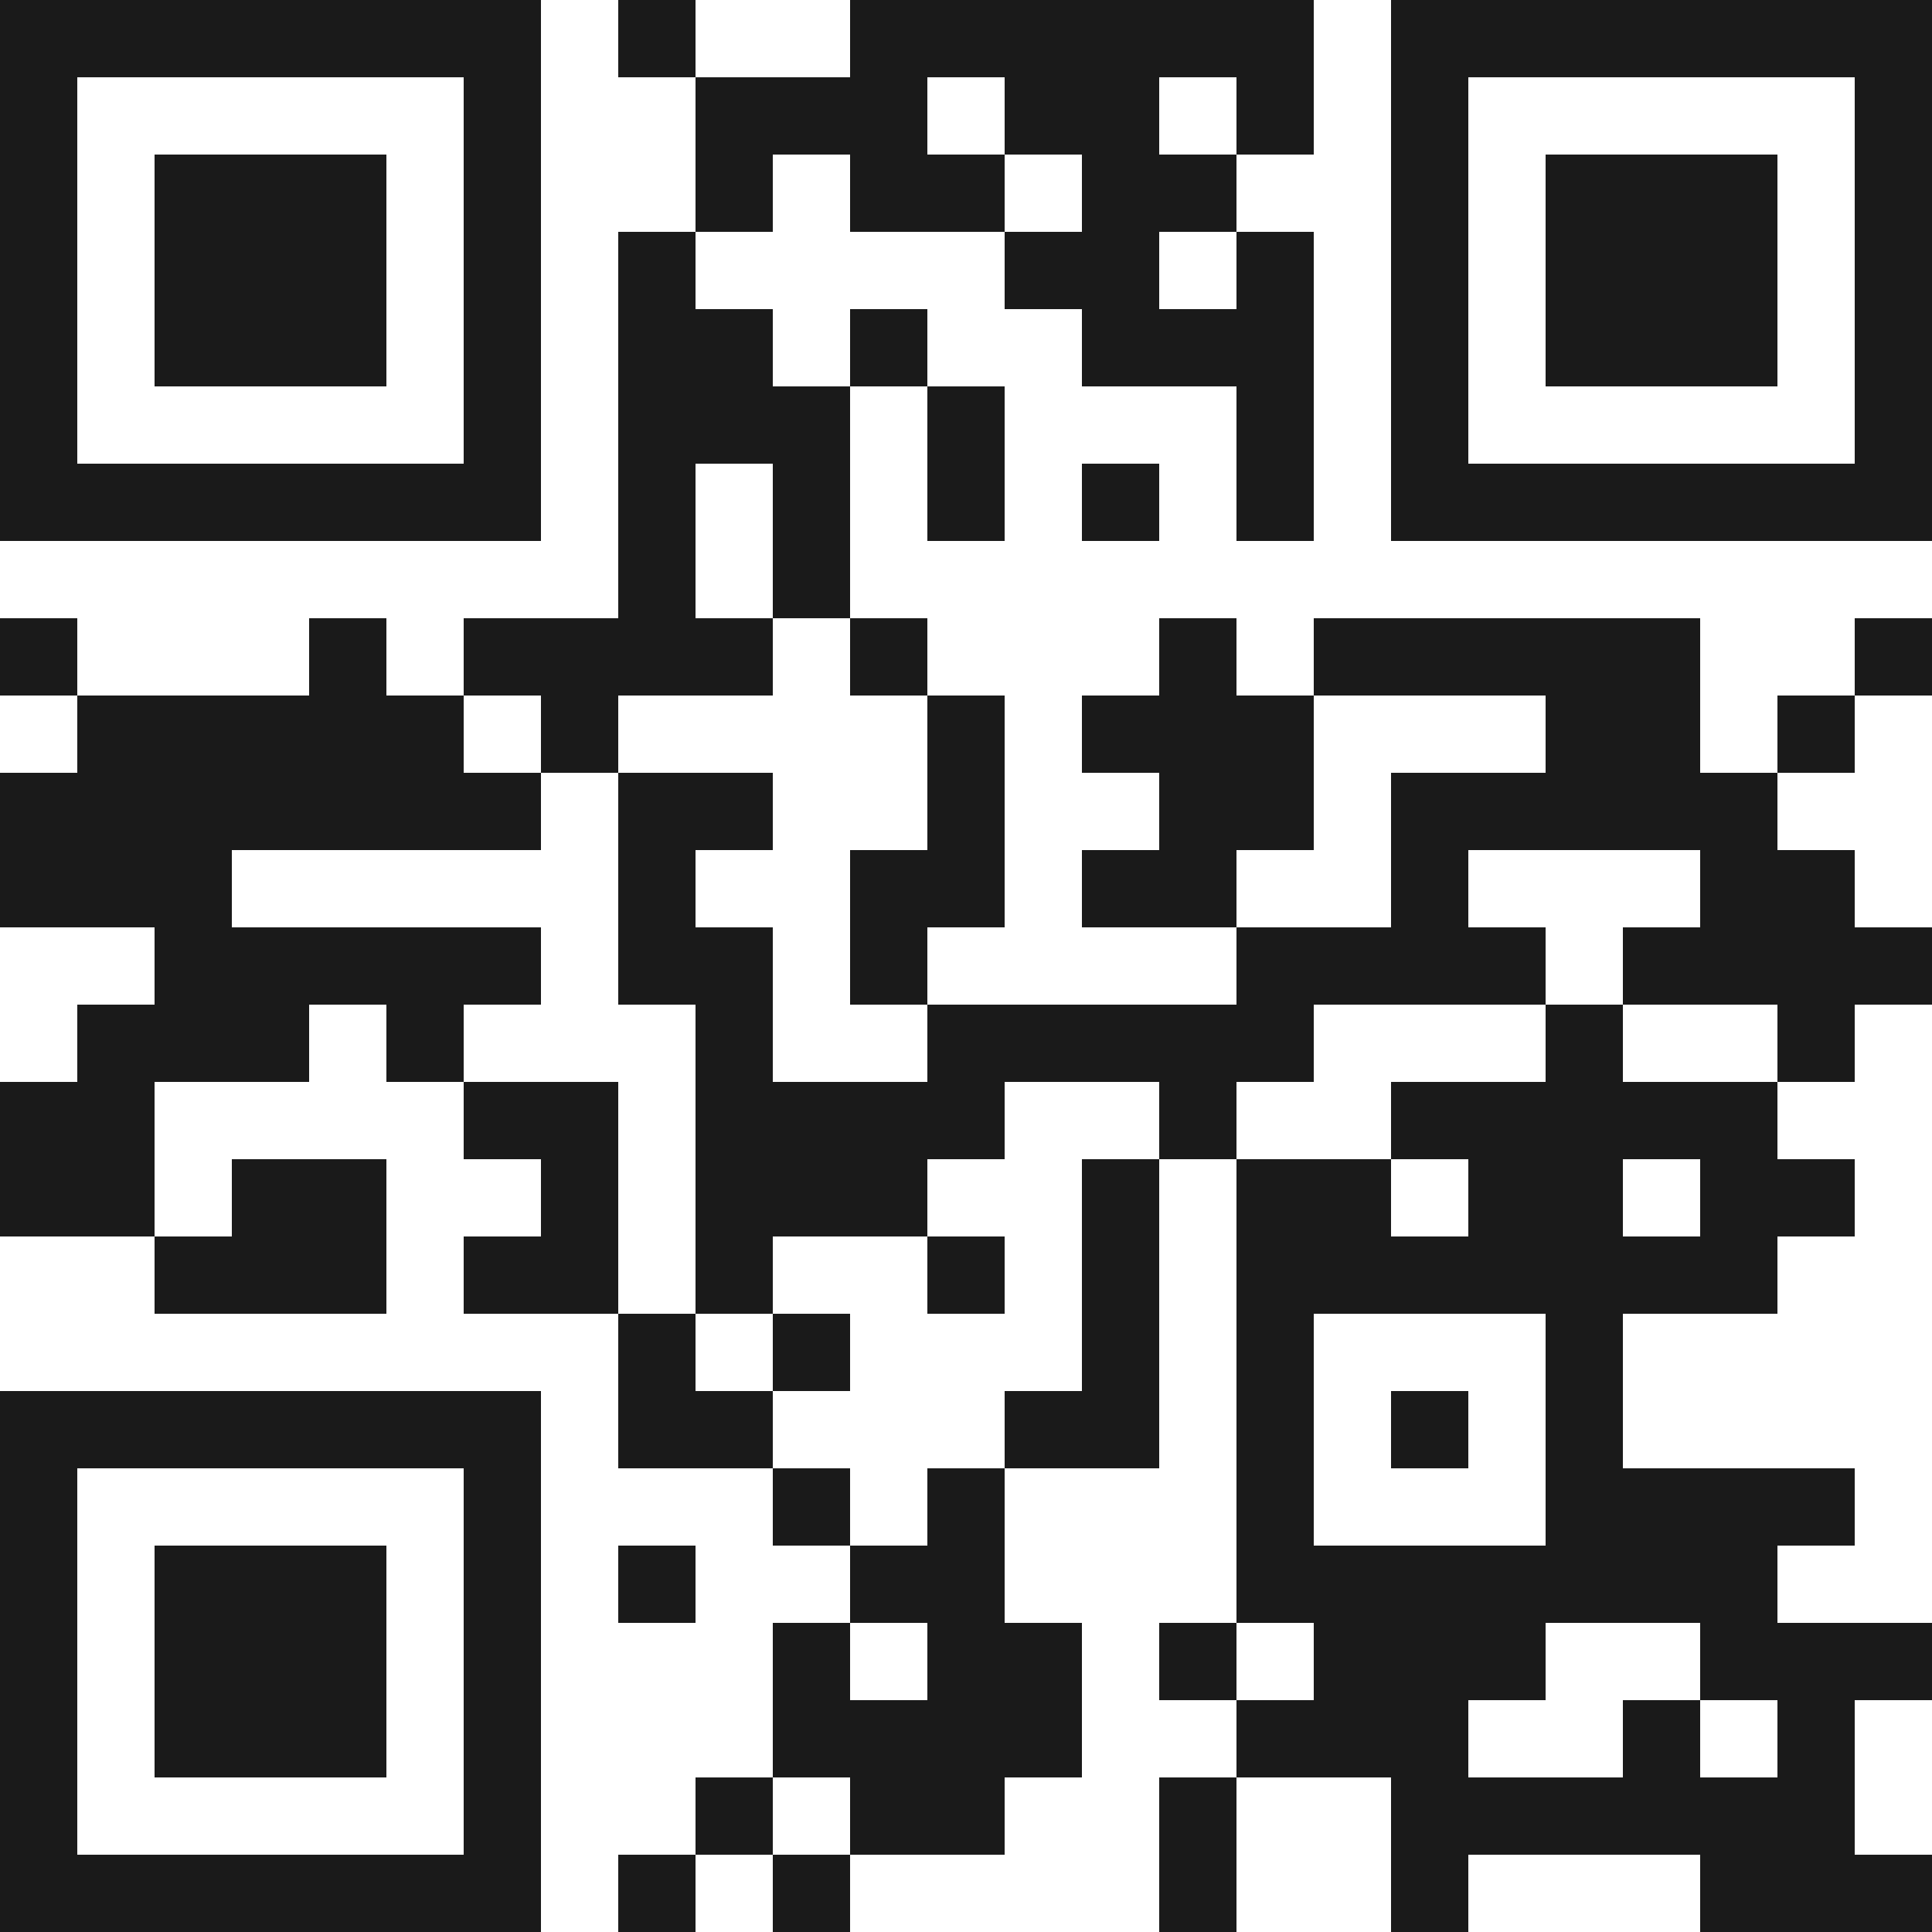
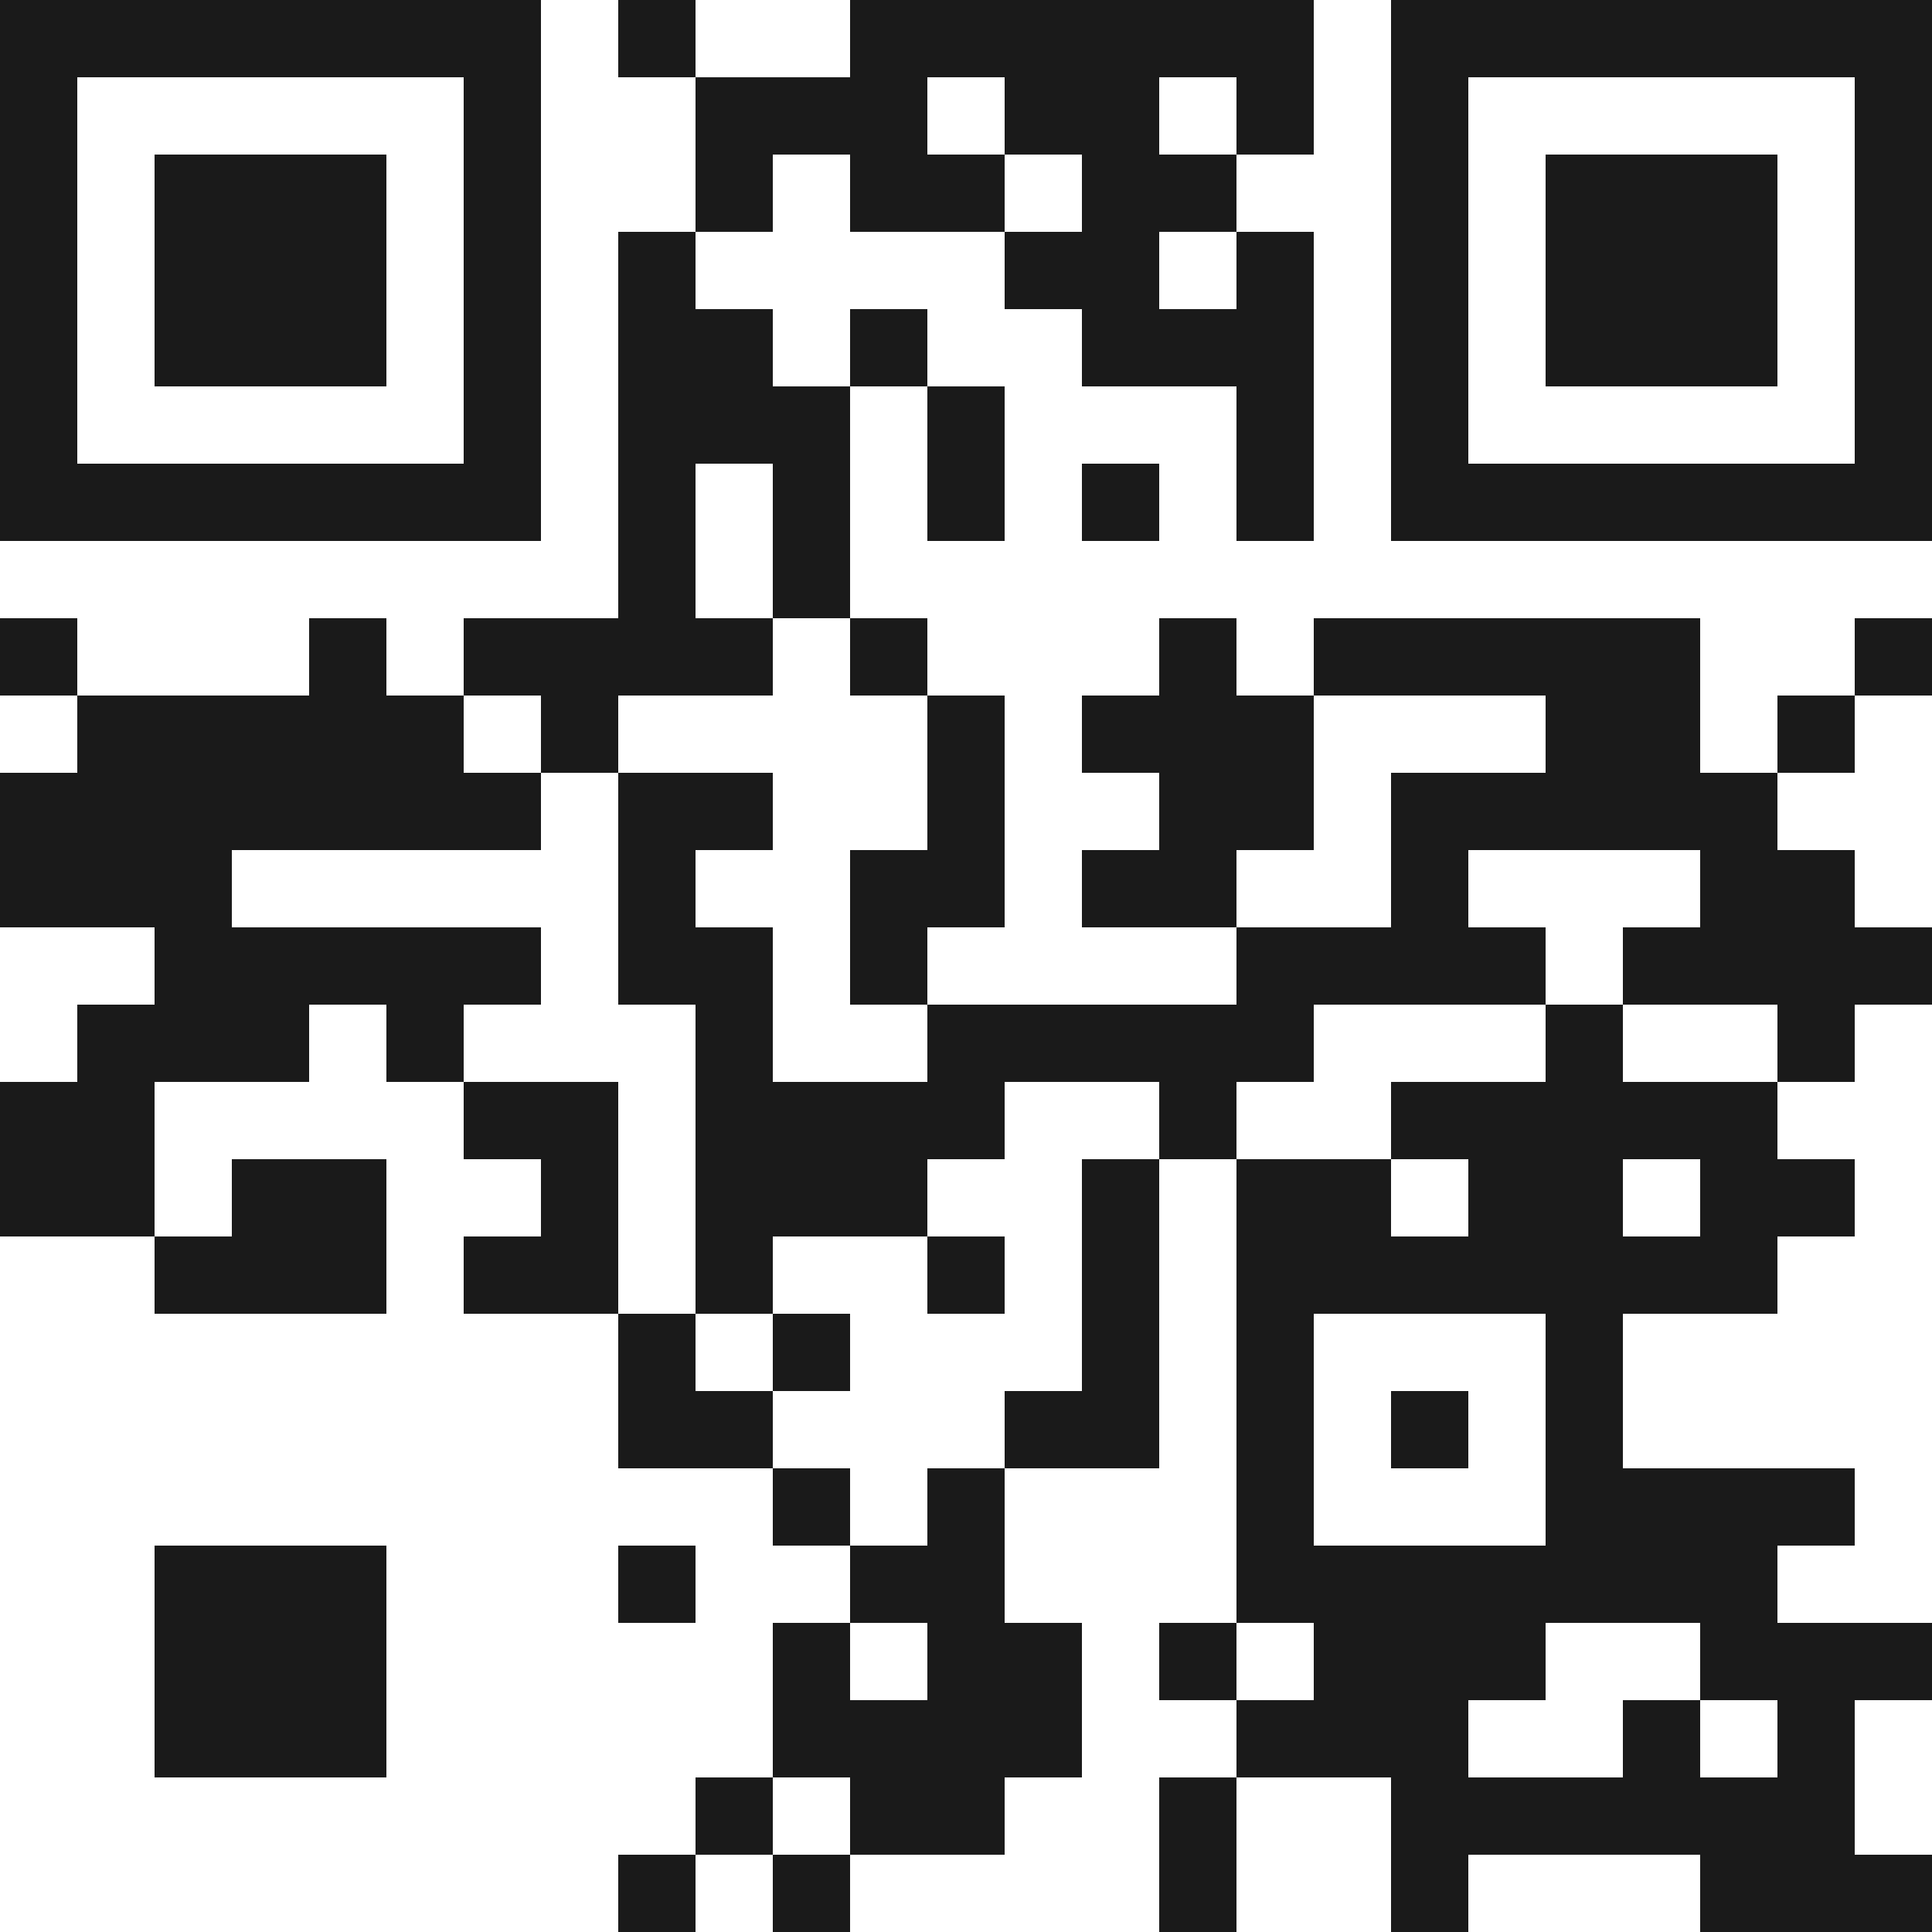
<svg xmlns="http://www.w3.org/2000/svg" width="135" height="135" viewBox="0 0 135 135" fill="none">
  <path d="M0 0C12.598 0 25.202 0 37.8 0C37.8 12.598 37.8 25.202 37.8 37.8C25.202 37.8 12.598 37.8 0 37.8C0 25.202 0 12.598 0 0ZM5.4 5.4C5.4 14.402 5.4 23.398 5.4 32.4C14.402 32.4 23.398 32.4 32.4 32.4C32.4 23.398 32.4 14.402 32.4 5.4C23.398 5.4 14.402 5.4 5.4 5.4Z" fill="#1A1A1A" />
  <path d="M43.2 0C44.998 0 46.801 0 48.6 0C48.6 1.798 48.6 3.602 48.6 5.4C46.801 5.4 44.998 5.4 43.2 5.4C43.2 3.602 43.2 1.798 43.2 0Z" fill="#1A1A1A" />
  <path d="M59.4 0C70.2 0 81 0 91.8 0C91.8 3.602 91.8 7.198 91.8 10.8C89.996 10.8 88.198 10.8 86.4 10.8C86.4 9.002 86.4 7.198 86.4 5.4C84.597 5.4 82.798 5.4 81 5.4C81 7.198 81 9.002 81 10.8C82.798 10.8 84.602 10.8 86.4 10.8C86.4 12.598 86.4 14.402 86.4 16.2C84.602 16.2 82.798 16.2 81 16.2C81 17.998 81 19.802 81 21.6C82.798 21.6 84.602 21.6 86.4 21.6C86.4 19.796 86.4 17.998 86.4 16.2C88.198 16.2 89.996 16.2 91.8 16.2C91.8 23.398 91.8 30.602 91.8 37.8C89.996 37.8 88.198 37.8 86.4 37.8C86.4 34.198 86.4 30.602 86.4 27C82.798 27 79.202 27 75.6 27C75.6 25.202 75.6 23.398 75.6 21.6C73.796 21.6 71.998 21.6 70.2 21.6C70.2 19.802 70.2 17.998 70.2 16.2C71.998 16.2 73.796 16.2 75.6 16.2C75.6 14.402 75.6 12.598 75.6 10.8C73.796 10.8 71.998 10.8 70.2 10.8C70.2 9.002 70.2 7.198 70.2 5.4C68.402 5.4 66.598 5.4 64.8 5.4C64.8 7.198 64.8 9.002 64.8 10.8C66.598 10.8 68.402 10.8 70.2 10.8C70.2 12.598 70.2 14.402 70.2 16.2C66.598 16.2 63.002 16.2 59.4 16.2C59.4 14.402 59.4 12.598 59.4 10.8C57.602 10.8 55.798 10.8 54 10.8C54 12.598 54 14.402 54 16.2C52.202 16.2 50.398 16.2 48.6 16.2C48.6 12.598 48.6 9.002 48.6 5.4C52.202 5.4 55.798 5.4 59.4 5.4C59.4 3.602 59.4 1.798 59.4 0Z" fill="#1A1A1A" />
  <path d="M97.2 0C109.798 0 122.402 0 135 0C135 12.598 135 25.202 135 37.8C122.402 37.8 109.798 37.8 97.2 37.8C97.2 25.202 97.2 12.598 97.2 0ZM102.6 5.4C102.6 14.402 102.6 23.398 102.6 32.4C111.602 32.4 120.598 32.4 129.6 32.4C129.6 23.398 129.6 14.402 129.6 5.4C120.598 5.4 111.602 5.4 102.6 5.4Z" fill="#1A1A1A" />
  <path d="M10.8 10.8C16.2 10.8 21.6 10.8 27 10.8C27 16.2 27 21.6 27 27C21.6 27 16.2 27 10.8 27C10.8 21.6 10.8 16.2 10.8 10.8Z" fill="#1A1A1A" />
  <path d="M108 10.8C113.4 10.8 118.8 10.8 124.2 10.8C124.2 16.2 124.2 21.6 124.2 27C118.8 27 113.4 27 108 27C108 21.6 108 16.2 108 10.8Z" fill="#1A1A1A" />
  <path d="M43.2 16.2C44.998 16.2 46.802 16.2 48.6 16.2C48.6 17.998 48.6 19.802 48.6 21.6C50.398 21.6 52.202 21.6 54 21.6C54 23.398 54 25.202 54 27C55.798 27 57.602 27 59.4 27C59.4 32.4 59.4 37.8 59.4 43.2C57.602 43.2 55.798 43.2 54 43.2C54 39.598 54 36.002 54 32.4C52.202 32.4 50.398 32.4 48.6 32.4C48.6 36.002 48.6 39.598 48.6 43.2C50.398 43.2 52.202 43.2 54 43.2C54 44.998 54 46.796 54 48.6C50.398 48.6 46.802 48.6 43.2 48.6C43.2 50.398 43.2 52.202 43.2 54C41.402 54 39.598 54 37.8 54C37.8 52.202 37.8 50.398 37.8 48.6C36.002 48.6 34.198 48.6 32.4 48.6C32.4 46.802 32.4 44.998 32.4 43.2C36.002 43.2 39.598 43.2 43.2 43.2C43.2 34.198 43.2 25.202 43.2 16.2Z" fill="#1A1A1A" />
  <path d="M59.4 21.6C61.198 21.6 62.996 21.6 64.8 21.6C64.8 23.398 64.8 25.202 64.8 27C63.002 27 61.198 27 59.4 27C59.4 25.202 59.4 23.398 59.4 21.6Z" fill="#1A1A1A" />
  <path d="M64.8 27C66.599 27 68.397 27 70.2 27C70.2 30.602 70.2 34.198 70.2 37.8C68.397 37.8 66.599 37.8 64.8 37.8C64.8 34.198 64.8 30.602 64.8 27Z" fill="#1A1A1A" />
  <path d="M75.6 32.4C77.398 32.4 79.202 32.4 81 32.4C81 34.198 81 35.996 81 37.8C79.202 37.8 77.398 37.8 75.6 37.8C75.6 36.002 75.6 34.198 75.6 32.4Z" fill="#1A1A1A" />
  <path d="M0 43.2C1.798 43.2 3.602 43.2 5.4 43.2C5.4 44.998 5.4 46.802 5.4 48.6C3.602 48.6 1.798 48.6 0 48.6C0 46.802 0 44.998 0 43.2Z" fill="#1A1A1A" />
  <path d="M21.6 43.2C23.398 43.2 25.202 43.2 27 43.2C27 44.998 27 46.802 27 48.6C28.798 48.6 30.602 48.6 32.4 48.6C32.4 50.398 32.4 52.196 32.4 54C34.198 54 36.002 54 37.8 54C37.8 55.798 37.8 57.596 37.8 59.4C30.602 59.4 23.398 59.4 16.2 59.4C16.2 61.198 16.2 62.996 16.2 64.8C23.398 64.8 30.602 64.8 37.8 64.8C37.8 66.598 37.8 68.396 37.8 70.2C36.002 70.2 34.198 70.2 32.4 70.2C32.4 71.998 32.4 73.802 32.4 75.6C30.602 75.6 28.798 75.6 27 75.6C27 73.796 27 71.998 27 70.2C25.202 70.2 23.398 70.2 21.6 70.2C21.6 71.998 21.6 73.796 21.6 75.6C17.998 75.6 14.402 75.6 10.8 75.6C10.8 79.202 10.8 82.798 10.8 86.4C7.198 86.4 3.602 86.4 0 86.4C0 82.798 0 79.202 0 75.6C1.798 75.6 3.602 75.6 5.4 75.6C5.4 73.802 5.4 71.998 5.4 70.2C7.198 70.2 9.002 70.2 10.8 70.2C10.8 68.402 10.8 66.598 10.8 64.8C7.198 64.8 3.602 64.8 0 64.8C0 61.198 0 57.602 0 54C1.798 54 3.602 54 5.4 54C5.4 52.196 5.4 50.398 5.4 48.6C10.8 48.6 16.2 48.6 21.6 48.6C21.6 46.796 21.6 44.998 21.6 43.2Z" fill="#1A1A1A" />
  <path d="M59.4 43.2C61.198 43.2 63.002 43.2 64.8 43.2C64.8 44.998 64.8 46.802 64.8 48.6C63.002 48.6 61.198 48.6 59.4 48.6C59.4 46.802 59.4 44.998 59.4 43.2Z" fill="#1A1A1A" />
  <path d="M81 43.2C82.798 43.2 84.597 43.2 86.4 43.2C86.4 44.998 86.4 46.802 86.4 48.6C88.198 48.6 90.002 48.6 91.8 48.6C91.8 52.202 91.8 55.798 91.8 59.4C89.996 59.4 88.198 59.4 86.4 59.4C86.4 61.198 86.4 63.002 86.4 64.8C82.798 64.8 79.202 64.8 75.6 64.8C75.6 63.002 75.6 61.198 75.6 59.4C77.398 59.4 79.202 59.4 81 59.4C81 57.596 81 55.798 81 54C79.197 54 77.398 54 75.6 54C75.6 52.202 75.6 50.398 75.6 48.6C77.398 48.6 79.197 48.6 81 48.6C81 46.802 81 44.998 81 43.2Z" fill="#1A1A1A" />
  <path d="M91.8 43.2C100.802 43.2 109.798 43.2 118.8 43.2C118.8 46.802 118.8 50.398 118.8 54C120.598 54 122.402 54 124.2 54C124.2 55.798 124.2 57.602 124.2 59.4C125.998 59.4 127.796 59.4 129.6 59.4C129.6 61.198 129.6 63.002 129.6 64.8C131.398 64.8 133.202 64.8 135 64.8C135 66.598 135 68.402 135 70.2C133.196 70.2 131.398 70.2 129.6 70.2C129.6 71.998 129.6 73.796 129.6 75.6C127.796 75.6 125.998 75.6 124.2 75.6C124.2 73.802 124.2 71.998 124.2 70.2C120.598 70.2 117.002 70.2 113.4 70.2C113.4 68.402 113.4 66.598 113.4 64.8C115.198 64.8 116.996 64.8 118.8 64.8C118.8 63.002 118.8 61.198 118.8 59.4C113.4 59.4 108 59.4 102.6 59.4C102.6 61.198 102.6 63.002 102.6 64.8C104.398 64.8 106.196 64.8 108 64.8C108 66.598 108 68.402 108 70.2C102.6 70.2 97.2 70.2 91.8 70.2C91.8 71.998 91.8 73.802 91.8 75.6C90.001 75.6 88.198 75.6 86.4 75.6C86.4 77.398 86.4 79.202 86.4 81C84.602 81 82.798 81 81 81C81 79.202 81 77.398 81 75.6C77.398 75.6 73.802 75.6 70.2 75.6C70.2 77.398 70.2 79.196 70.2 81C68.401 81 66.598 81 64.8 81C64.8 82.798 64.8 84.602 64.8 86.4C61.198 86.4 57.602 86.4 54 86.4C54 88.198 54 90.002 54 91.8C52.202 91.8 50.398 91.8 48.6 91.8C48.6 84.602 48.6 77.398 48.6 70.2C46.801 70.2 44.998 70.2 43.2 70.2C43.2 64.8 43.2 59.4 43.2 54C46.801 54 50.398 54 54 54C54 55.798 54 57.602 54 59.4C52.196 59.4 50.398 59.4 48.6 59.4C48.6 61.198 48.6 63.002 48.6 64.8C50.398 64.8 52.202 64.8 54 64.8C54 68.402 54 71.998 54 75.6C57.602 75.6 61.198 75.6 64.8 75.6C64.8 73.796 64.8 71.998 64.8 70.2C71.998 70.2 79.201 70.2 86.4 70.2C86.4 68.396 86.4 66.598 86.4 64.8C90.001 64.8 93.598 64.8 97.2 64.8C97.2 61.198 97.2 57.602 97.2 54C100.802 54 104.398 54 108 54C108 52.202 108 50.398 108 48.6C102.6 48.6 97.2 48.6 91.8 48.6C91.8 46.802 91.8 44.998 91.8 43.2Z" fill="#1A1A1A" />
  <path d="M129.6 43.2C131.398 43.2 133.196 43.2 135 43.2C135 44.998 135 46.802 135 48.6C133.196 48.6 131.398 48.6 129.6 48.6C129.6 46.802 129.6 44.998 129.6 43.2Z" fill="#1A1A1A" />
  <path d="M64.8 48.6C66.598 48.6 68.402 48.6 70.2 48.6C70.2 54 70.2 59.4 70.2 64.8C68.396 64.8 66.598 64.8 64.8 64.8C64.8 66.598 64.8 68.402 64.8 70.2C63.002 70.2 61.198 70.2 59.4 70.2C59.4 66.598 59.4 63.002 59.4 59.4C61.198 59.4 63.002 59.4 64.8 59.4C64.8 55.798 64.8 52.202 64.8 48.6Z" fill="#1A1A1A" />
  <path d="M124.2 48.6C125.998 48.6 127.796 48.6 129.6 48.6C129.6 50.398 129.6 52.196 129.6 54C127.796 54 125.998 54 124.2 54C124.2 52.202 124.2 50.398 124.2 48.6Z" fill="#1A1A1A" />
  <path d="M108 70.2C109.798 70.2 111.602 70.2 113.4 70.2C113.4 71.998 113.4 73.796 113.4 75.6C117.002 75.6 120.598 75.6 124.2 75.6C124.2 77.398 124.2 79.202 124.2 81C125.998 81 127.796 81 129.6 81C129.6 82.798 129.6 84.596 129.6 86.4C127.796 86.4 125.998 86.4 124.2 86.4C124.2 88.198 124.2 89.996 124.2 91.8C120.598 91.8 117.002 91.8 113.4 91.8C113.4 95.402 113.4 98.998 113.4 102.6C118.8 102.6 124.2 102.6 129.6 102.6C129.6 104.398 129.6 106.196 129.6 108C127.796 108 125.998 108 124.2 108C124.2 109.798 124.2 111.596 124.2 113.4C127.802 113.4 131.398 113.4 135 113.4C135 115.198 135 116.996 135 118.8C133.196 118.8 131.398 118.8 129.6 118.8C129.6 122.402 129.6 125.998 129.6 129.6C131.398 129.6 133.196 129.6 135 129.6C135 131.398 135 133.196 135 135C129.6 135 124.2 135 118.8 135C118.8 133.196 118.8 131.398 118.8 129.6C113.4 129.6 108 129.6 102.6 129.6C102.6 131.398 102.6 133.196 102.6 135C100.802 135 98.998 135 97.2 135C97.2 131.398 97.2 127.802 97.2 124.2C93.598 124.2 90.002 124.2 86.4 124.2C86.4 122.396 86.4 120.598 86.4 118.8C88.198 118.8 89.996 118.8 91.8 118.8C91.8 116.996 91.8 115.198 91.8 113.4C89.996 113.4 88.198 113.4 86.4 113.4C86.4 102.6 86.4 91.8 86.4 81C90.002 81 93.598 81 97.2 81C97.2 82.798 97.2 84.596 97.2 86.4C98.998 86.4 100.796 86.4 102.6 86.4C102.6 84.596 102.6 82.798 102.6 81C100.796 81 98.998 81 97.2 81C97.2 79.202 97.2 77.398 97.2 75.6C100.802 75.6 104.398 75.6 108 75.6C108 73.796 108 71.998 108 70.2ZM113.4 81C113.4 82.798 113.4 84.602 113.4 86.4C115.198 86.4 117.002 86.4 118.8 86.4C118.8 84.596 118.8 82.798 118.8 81C116.996 81 115.198 81 113.4 81ZM91.8 91.8C91.8 97.2 91.8 102.6 91.8 108C97.2 108 102.6 108 108 108C108 102.6 108 97.2 108 91.8C102.6 91.8 97.2 91.8 91.8 91.8ZM108 113.4C108 115.198 108 117.002 108 118.8C106.196 118.8 104.398 118.8 102.6 118.8C102.6 120.598 102.6 122.396 102.6 124.2C106.202 124.2 109.798 124.2 113.4 124.2C113.4 122.396 113.4 120.598 113.4 118.8C115.198 118.8 117.002 118.8 118.8 118.8C118.8 117.002 118.8 115.198 118.8 113.4C115.198 113.4 111.602 113.4 108 113.4ZM118.8 118.8C118.8 120.598 118.8 122.396 118.8 124.2C120.598 124.2 122.402 124.2 124.2 124.2C124.2 122.396 124.2 120.598 124.2 118.8C122.396 118.8 120.598 118.8 118.8 118.8Z" fill="#1A1A1A" />
  <path d="M32.4 75.6C36.002 75.6 39.598 75.6 43.2 75.6C43.2 81 43.2 86.4 43.2 91.8C39.598 91.8 36.002 91.8 32.4 91.8C32.4 89.996 32.4 88.198 32.4 86.4C34.198 86.4 36.002 86.4 37.8 86.4C37.8 84.596 37.8 82.798 37.8 81C36.002 81 34.198 81 32.4 81C32.4 79.202 32.4 77.398 32.4 75.6Z" fill="#1A1A1A" />
  <path d="M16.2 81C19.802 81 23.398 81 27 81C27 84.602 27 88.198 27 91.8C21.6 91.8 16.2 91.8 10.8 91.8C10.8 89.996 10.8 88.198 10.8 86.4C12.598 86.4 14.402 86.4 16.2 86.4C16.2 84.596 16.2 82.798 16.2 81Z" fill="#1A1A1A" />
  <path d="M75.6 81C77.398 81 79.201 81 81 81C81 88.198 81 95.402 81 102.6C77.398 102.6 73.802 102.6 70.2 102.6C70.2 100.802 70.2 98.998 70.2 97.2C71.998 97.2 73.796 97.195 75.6 97.2C75.6 91.8 75.6 86.4 75.6 81Z" fill="#1A1A1A" />
  <path d="M64.8 86.4C66.599 86.4 68.397 86.4 70.2 86.4C70.2 88.198 70.2 90.002 70.2 91.8C68.397 91.8 66.599 91.8 64.8 91.8C64.8 89.996 64.8 88.198 64.8 86.4Z" fill="#1A1A1A" />
  <path d="M43.2 91.8C44.998 91.8 46.801 91.8 48.6 91.8C48.6 93.598 48.6 95.396 48.6 97.2C50.398 97.2 52.202 97.2 54 97.2C54 98.998 54 100.802 54 102.6C50.398 102.6 46.801 102.6 43.2 102.6C43.2 98.998 43.2 95.402 43.2 91.8Z" fill="#1A1A1A" />
  <path d="M54 91.8C55.798 91.8 57.602 91.8 59.4 91.8C59.4 93.598 59.4 95.402 59.4 97.2C57.596 97.2 55.798 97.2 54 97.2C54 95.402 54 93.598 54 91.8Z" fill="#1A1A1A" />
-   <path d="M0 97.2C12.598 97.2 25.202 97.2 37.8 97.2C37.8 109.798 37.8 122.402 37.8 135C25.202 135 12.598 135 0 135C0 122.402 0 109.798 0 97.2ZM5.4 102.6C5.4 111.602 5.4 120.598 5.4 129.6C14.402 129.6 23.398 129.6 32.4 129.6C32.4 120.598 32.4 111.602 32.4 102.6C23.398 102.6 14.402 102.6 5.4 102.6Z" fill="#1A1A1A" />
  <path d="M97.2 97.2C98.998 97.2 100.796 97.2 102.6 97.2C102.6 98.998 102.6 100.796 102.6 102.6C100.802 102.6 98.998 102.6 97.2 102.6C97.2 100.796 97.2 98.998 97.2 97.2Z" fill="#1A1A1A" />
  <path d="M54 102.6C55.798 102.6 57.602 102.6 59.4 102.6C59.4 104.398 59.4 106.202 59.4 108C57.602 108 55.798 108 54 108C54 106.196 54 104.398 54 102.6Z" fill="#1A1A1A" />
  <path d="M64.8 102.6C66.598 102.6 68.402 102.6 70.2 102.6C70.2 106.202 70.2 109.798 70.2 113.4C71.998 113.4 73.802 113.4 75.6 113.4C75.6 117.002 75.6 120.598 75.6 124.2C73.802 124.2 71.998 124.2 70.2 124.2C70.2 125.998 70.2 127.796 70.2 129.6C66.598 129.6 63.002 129.6 59.4 129.6C59.4 127.802 59.4 125.998 59.4 124.2C57.602 124.2 55.798 124.2 54 124.2C54 120.598 54 117.002 54 113.4C55.798 113.4 57.602 113.4 59.4 113.4C59.4 115.198 59.4 116.996 59.4 118.8C61.198 118.8 62.996 118.8 64.8 118.8C64.8 116.996 64.8 115.198 64.8 113.4C62.996 113.4 61.198 113.4 59.4 113.4C59.4 111.602 59.4 109.798 59.4 108C61.198 108 63.002 108 64.8 108C64.8 106.196 64.8 104.398 64.8 102.6Z" fill="#1A1A1A" />
  <path d="M10.8 108C16.2 108 21.6 108 27 108C27 113.4 27 118.8 27 124.2C21.6 124.2 16.2 124.2 10.8 124.2C10.8 118.8 10.8 113.4 10.8 108Z" fill="#1A1A1A" />
  <path d="M43.2 108C44.998 108 46.801 108 48.6 108C48.6 109.798 48.6 111.596 48.6 113.4C46.801 113.4 44.998 113.4 43.2 113.4C43.2 111.596 43.2 109.798 43.2 108Z" fill="#1A1A1A" />
  <path d="M81 113.4C82.798 113.4 84.602 113.4 86.4 113.4C86.4 115.198 86.4 116.996 86.4 118.8C84.602 118.8 82.798 118.8 81 118.8C81 117.002 81 115.198 81 113.4Z" fill="#1A1A1A" />
  <path d="M48.6 124.2C50.398 124.2 52.202 124.2 54 124.2C54 125.998 54 127.796 54 129.6C52.202 129.6 50.398 129.6 48.6 129.6C48.6 127.802 48.6 125.998 48.6 124.2Z" fill="#1A1A1A" />
  <path d="M81 124.2C82.798 124.2 84.602 124.2 86.4 124.2C86.4 127.802 86.4 131.398 86.4 135C84.602 135 82.798 135 81 135C81 131.398 81 127.802 81 124.2Z" fill="#1A1A1A" />
  <path d="M43.2 129.6C44.998 129.6 46.801 129.6 48.6 129.6C48.6 131.398 48.6 133.196 48.6 135C46.801 135 44.998 135 43.2 135C43.2 133.196 43.2 131.398 43.2 129.6Z" fill="#1A1A1A" />
  <path d="M54 129.6C55.798 129.6 57.602 129.6 59.4 129.6C59.4 131.398 59.4 133.196 59.4 135C57.602 135 55.798 135 54 135C54 133.196 54 131.398 54 129.6Z" fill="#1A1A1A" />
</svg>